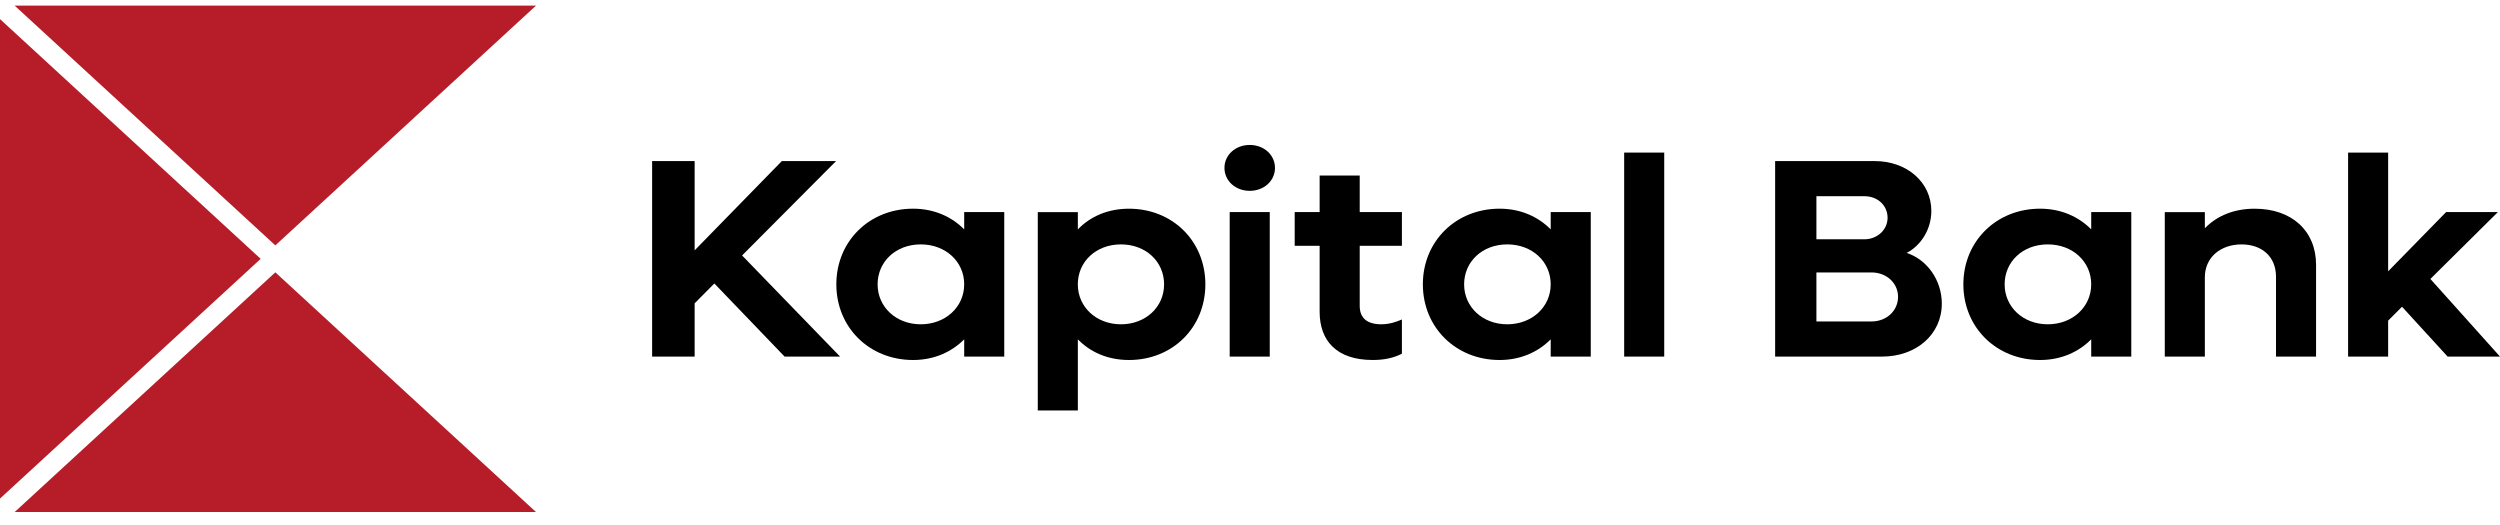
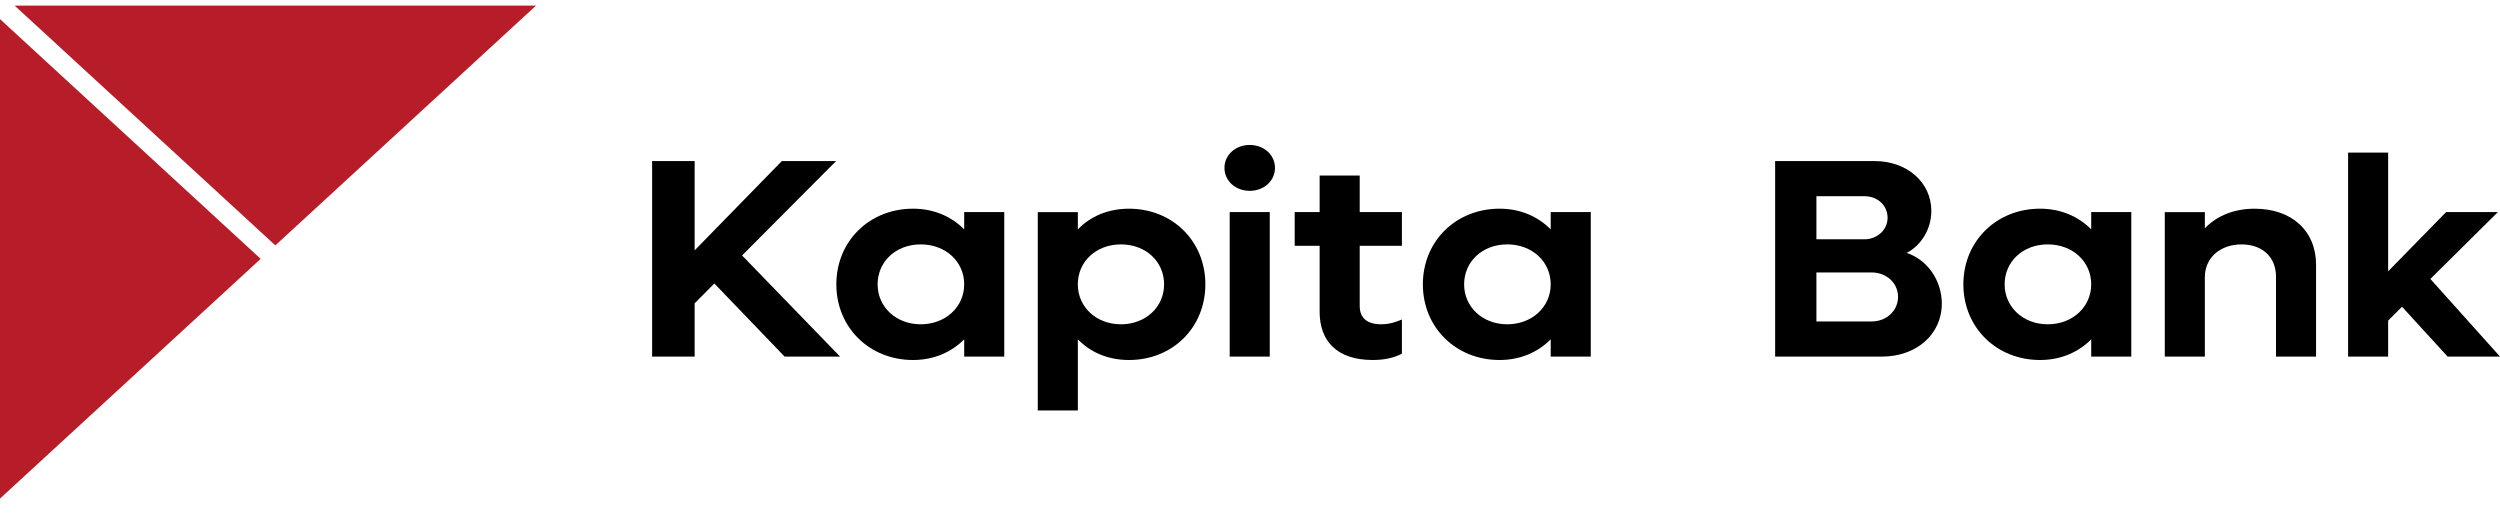
<svg xmlns="http://www.w3.org/2000/svg" width="181" height="38" viewBox="0 0 181 38" fill="none">
-   <path d="M38.806 37.071H1.061L19.934 19.716L38.806 37.071Z" fill="#B61D29" />
+   <path d="M38.806 37.071H1.061L38.806 37.071Z" fill="#B61D29" />
  <path d="M18.872 18.74L0 36.097V1.383L18.872 18.74Z" fill="#B61D29" />
  <path d="M38.806 0.407L19.934 17.766L1.061 0.407H38.806Z" fill="#B61D29" />
  <path d="M51.719 20.524L50.292 21.96V25.817H47.214V11.663H50.292V18.125L56.604 11.663H60.53L53.727 18.495L60.821 25.817H56.805L51.719 20.524Z" fill="black" />
  <path d="M72.708 15.355V25.817H69.808V24.567C68.893 25.489 67.622 26.064 66.106 26.064C62.938 26.064 60.551 23.705 60.551 20.586C60.551 17.468 62.939 15.109 66.106 15.109C67.622 15.109 68.893 15.683 69.808 16.606V15.355H72.708ZM69.808 20.586C69.808 18.946 68.469 17.694 66.662 17.694C64.856 17.694 63.539 18.944 63.539 20.586C63.539 22.228 64.878 23.479 66.662 23.479C68.447 23.479 69.808 22.228 69.808 20.586Z" fill="black" />
  <path d="M87.269 20.586C87.269 23.705 84.905 26.064 81.738 26.064C80.222 26.064 78.95 25.51 78.036 24.567V29.716H75.135V15.357H78.036V16.607C78.95 15.664 80.222 15.11 81.738 15.11C84.906 15.11 87.269 17.469 87.269 20.587V20.586ZM84.28 20.586C84.28 18.945 82.964 17.694 81.157 17.694C79.351 17.694 78.034 18.944 78.034 20.586C78.034 22.228 79.373 23.479 81.157 23.479C82.942 23.479 84.28 22.228 84.28 20.586Z" fill="black" />
  <path d="M88.651 12.156C88.651 11.212 89.454 10.494 90.48 10.494C91.506 10.494 92.309 11.212 92.309 12.156C92.309 13.099 91.506 13.817 90.48 13.817C89.454 13.817 88.651 13.099 88.651 12.156ZM89.03 15.356H91.93V25.817H89.03V15.356Z" fill="black" />
  <path d="M98.443 17.796V22.145C98.443 23.027 98.978 23.478 100.004 23.478C100.585 23.478 101.075 23.314 101.498 23.13V25.611C100.874 25.919 100.227 26.063 99.379 26.063C96.769 26.063 95.542 24.668 95.542 22.575V17.795H93.736V15.354H95.542V12.708H98.443V15.354H101.498V17.795H98.443V17.796Z" fill="black" />
  <path d="M115.171 15.355V25.817H112.271V24.567C111.356 25.489 110.085 26.064 108.569 26.064C105.401 26.064 103.015 23.705 103.015 20.586C103.015 17.468 105.401 15.109 108.569 15.109C110.085 15.109 111.356 15.683 112.271 16.606V15.355H115.171ZM112.271 20.586C112.271 18.946 110.932 17.694 109.125 17.694C107.319 17.694 106.002 18.944 106.002 20.586C106.002 22.228 107.341 23.479 109.125 23.479C110.91 23.479 112.271 22.228 112.271 20.586Z" fill="black" />
-   <path d="M117.59 11.047H120.49V25.817H117.59V11.047Z" fill="black" />
  <path d="M140.587 21.981C140.587 24.217 138.735 25.817 136.26 25.817H128.52V11.663H135.747C138.044 11.663 139.829 13.181 139.829 15.274C139.829 16.608 139.07 17.777 138.044 18.311C139.538 18.803 140.587 20.3 140.587 21.982V21.981ZM131.508 14.206V17.324H134.988C135.902 17.324 136.661 16.648 136.661 15.765C136.661 14.883 135.947 14.206 134.988 14.206H131.508ZM137.419 21.489C137.419 20.504 136.593 19.725 135.501 19.725H131.508V23.273H135.501C136.594 23.273 137.419 22.493 137.419 21.489Z" fill="black" />
  <path d="M154.305 15.355V25.817H151.404V24.567C150.49 25.489 149.218 26.064 147.702 26.064C144.534 26.064 142.148 23.705 142.148 20.586C142.148 17.468 144.534 15.109 147.702 15.109C149.218 15.109 150.49 15.683 151.404 16.606V15.355H154.305ZM151.404 20.586C151.404 18.946 150.065 17.694 148.259 17.694C146.452 17.694 145.136 18.944 145.136 20.586C145.136 22.228 146.475 23.479 148.259 23.479C150.043 23.479 151.404 22.228 151.404 20.586Z" fill="black" />
  <path d="M167.683 19.171V25.817H164.783V20.033C164.783 18.618 163.802 17.695 162.285 17.695C160.767 17.695 159.631 18.638 159.631 20.074V25.818H156.73V15.357H159.631V16.526C160.523 15.603 161.772 15.11 163.244 15.11C165.92 15.11 167.683 16.711 167.683 19.172V19.171Z" fill="black" />
  <path d="M173.906 22.207L172.902 23.212V25.817H170.002V11.047H172.902V19.643L177.096 15.356H180.844L175.959 20.196L181 25.817H177.208L173.906 22.207Z" fill="black" />
</svg>